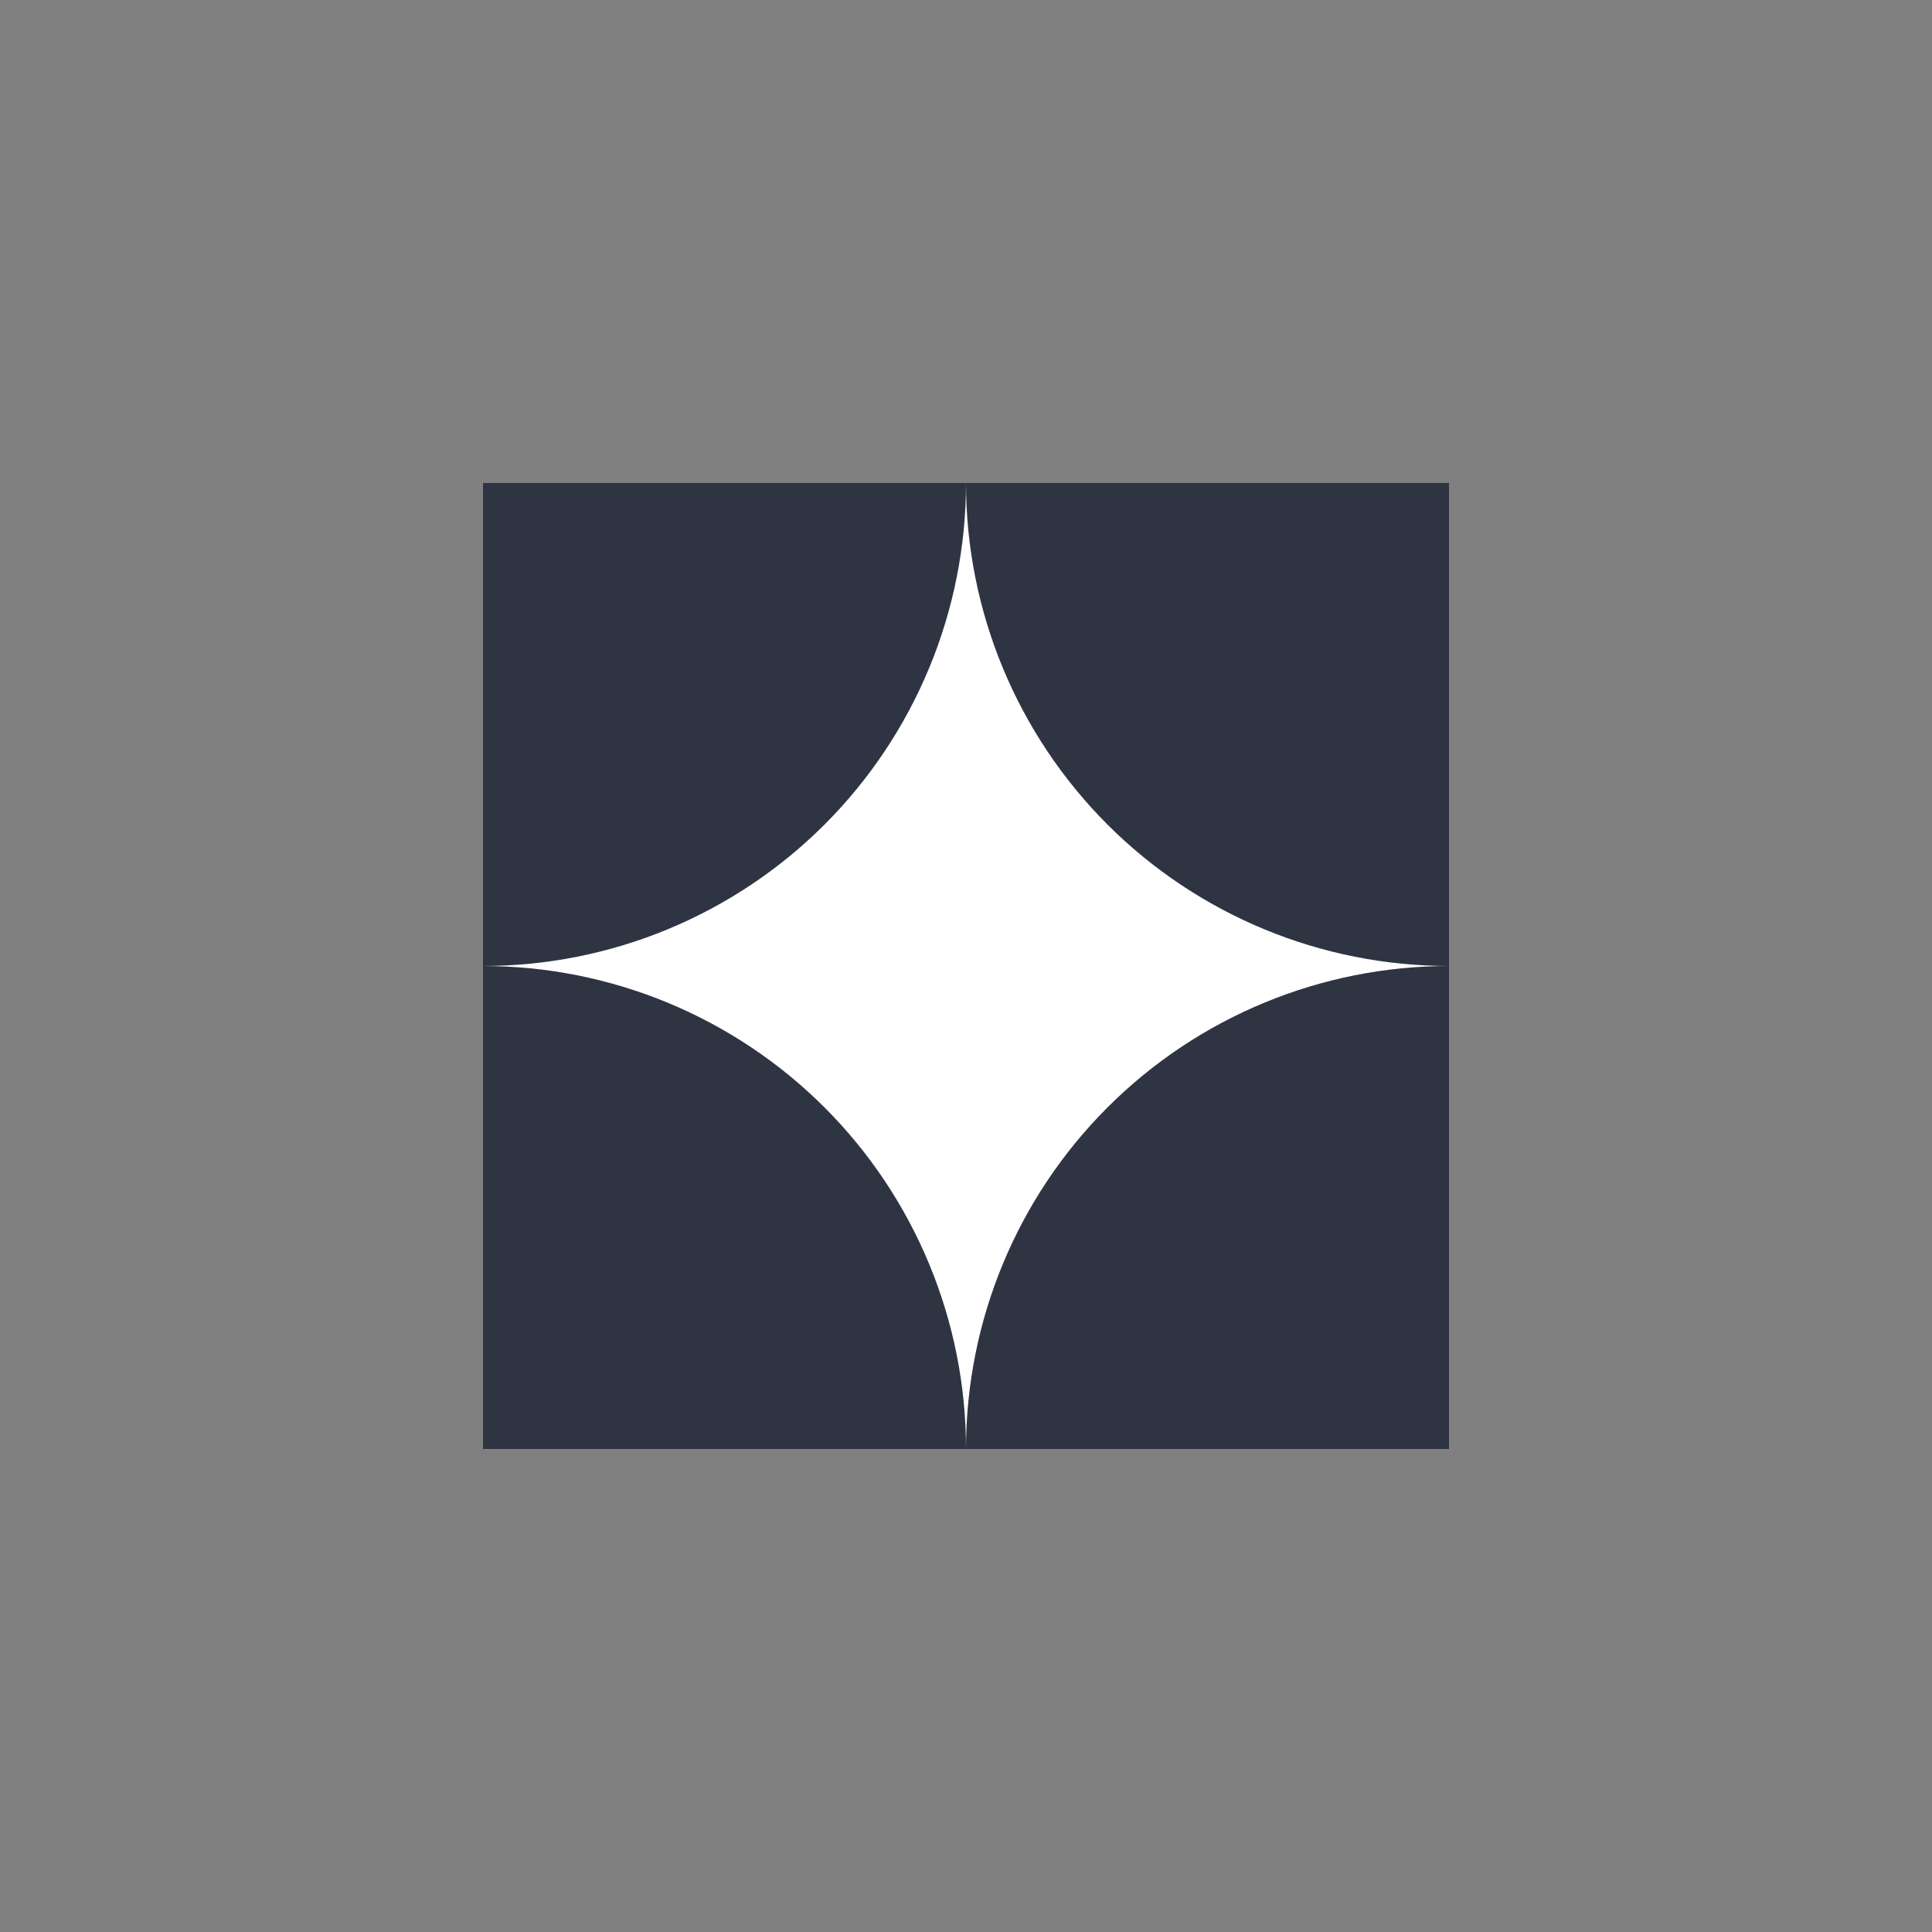
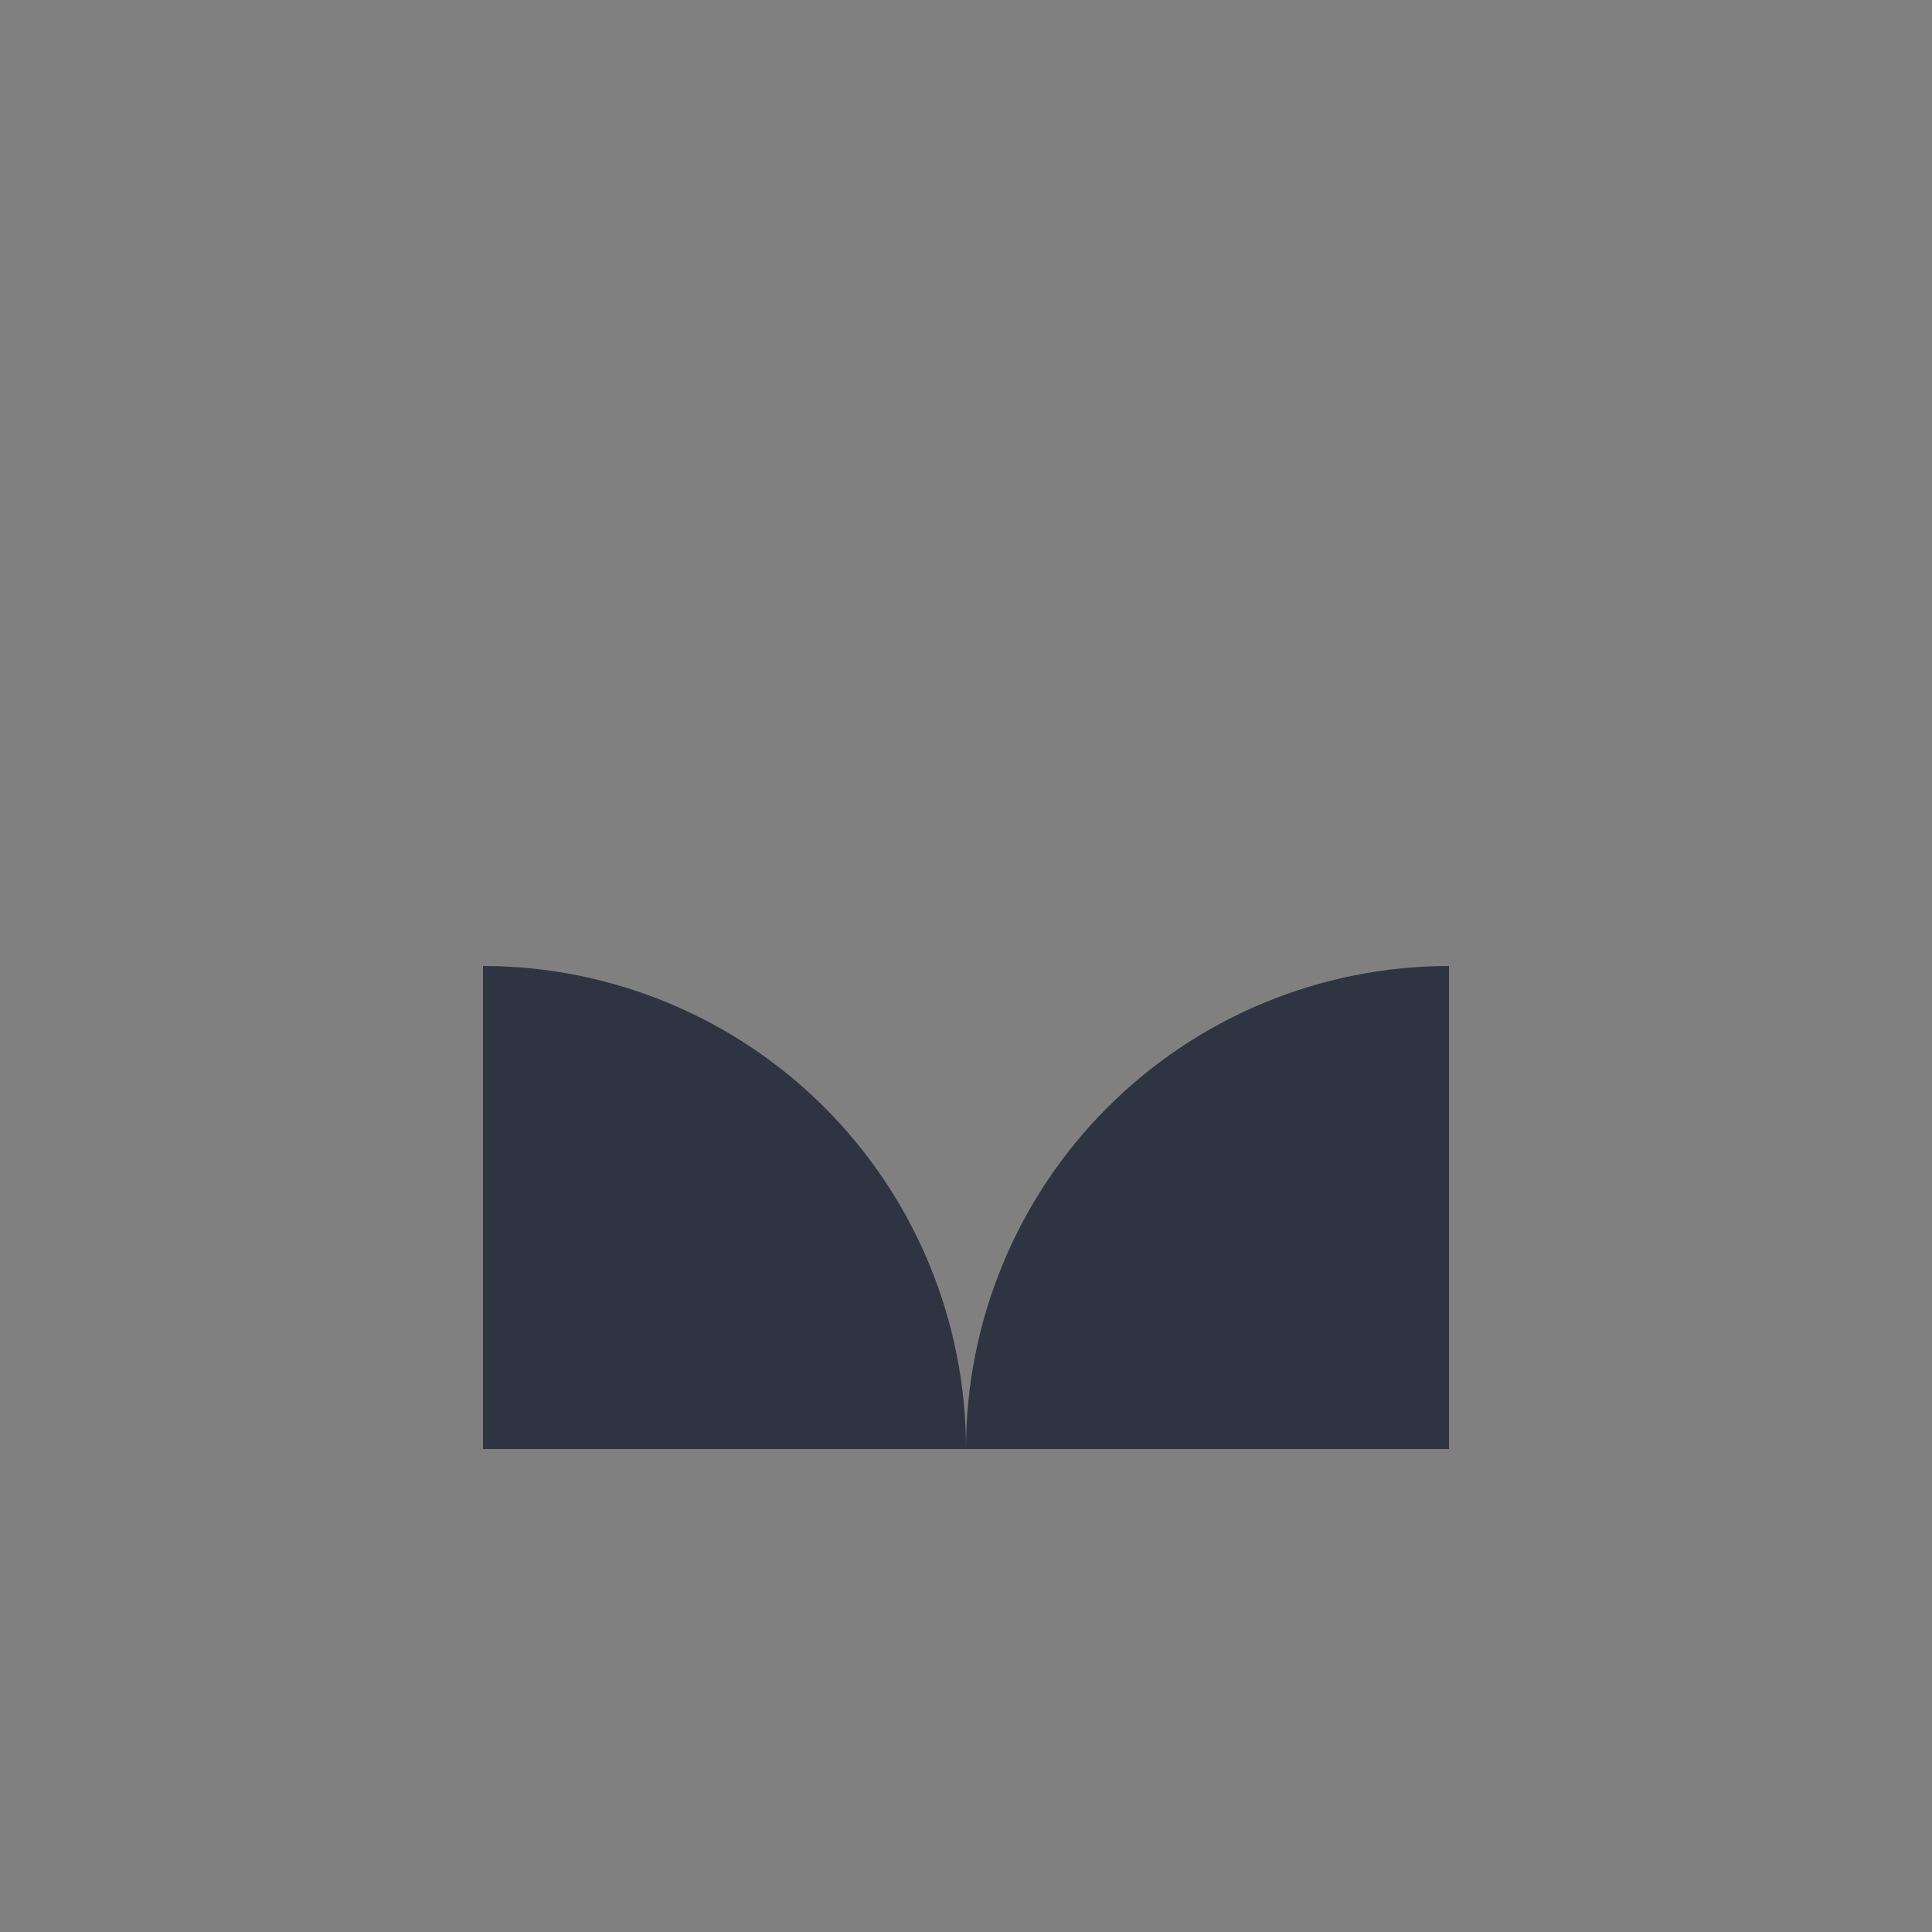
<svg xmlns="http://www.w3.org/2000/svg" width="60" height="60" viewBox="0 0 60 60" fill="none">
  <rect x="0" y="0" width="60" height="60" fill="#808080" stroke="none" />
-   <rect x="15" y="15" width="30" height="30" fill="white" />
-   <path d="M45 30C43.03 30 41.08 29.612 39.26 28.858C37.44 28.104 35.786 27 34.393 25.607C33.001 24.214 31.896 22.56 31.142 20.74C30.388 18.92 30 16.97 30 15L45 15L45 30Z" fill="#2F3443" />
-   <path d="M30 15C30 16.97 29.612 18.92 28.858 20.74C28.104 22.56 27 24.214 25.607 25.607C24.214 27 22.56 28.104 20.74 28.858C18.92 29.612 16.97 30 15 30L15 15H30Z" fill="#2F3443" />
  <path d="M15 30C16.97 30 18.92 30.388 20.74 31.142C22.56 31.896 24.214 33.001 25.607 34.393C27 35.786 28.104 37.44 28.858 39.26C29.612 41.08 30 43.03 30 45L15 45V30Z" fill="#2F3443" />
  <path d="M30 45C30 41.022 31.58 37.206 34.393 34.393C37.206 31.58 41.022 30 45 30L45 45L30 45Z" fill="#2F3443" />
</svg>